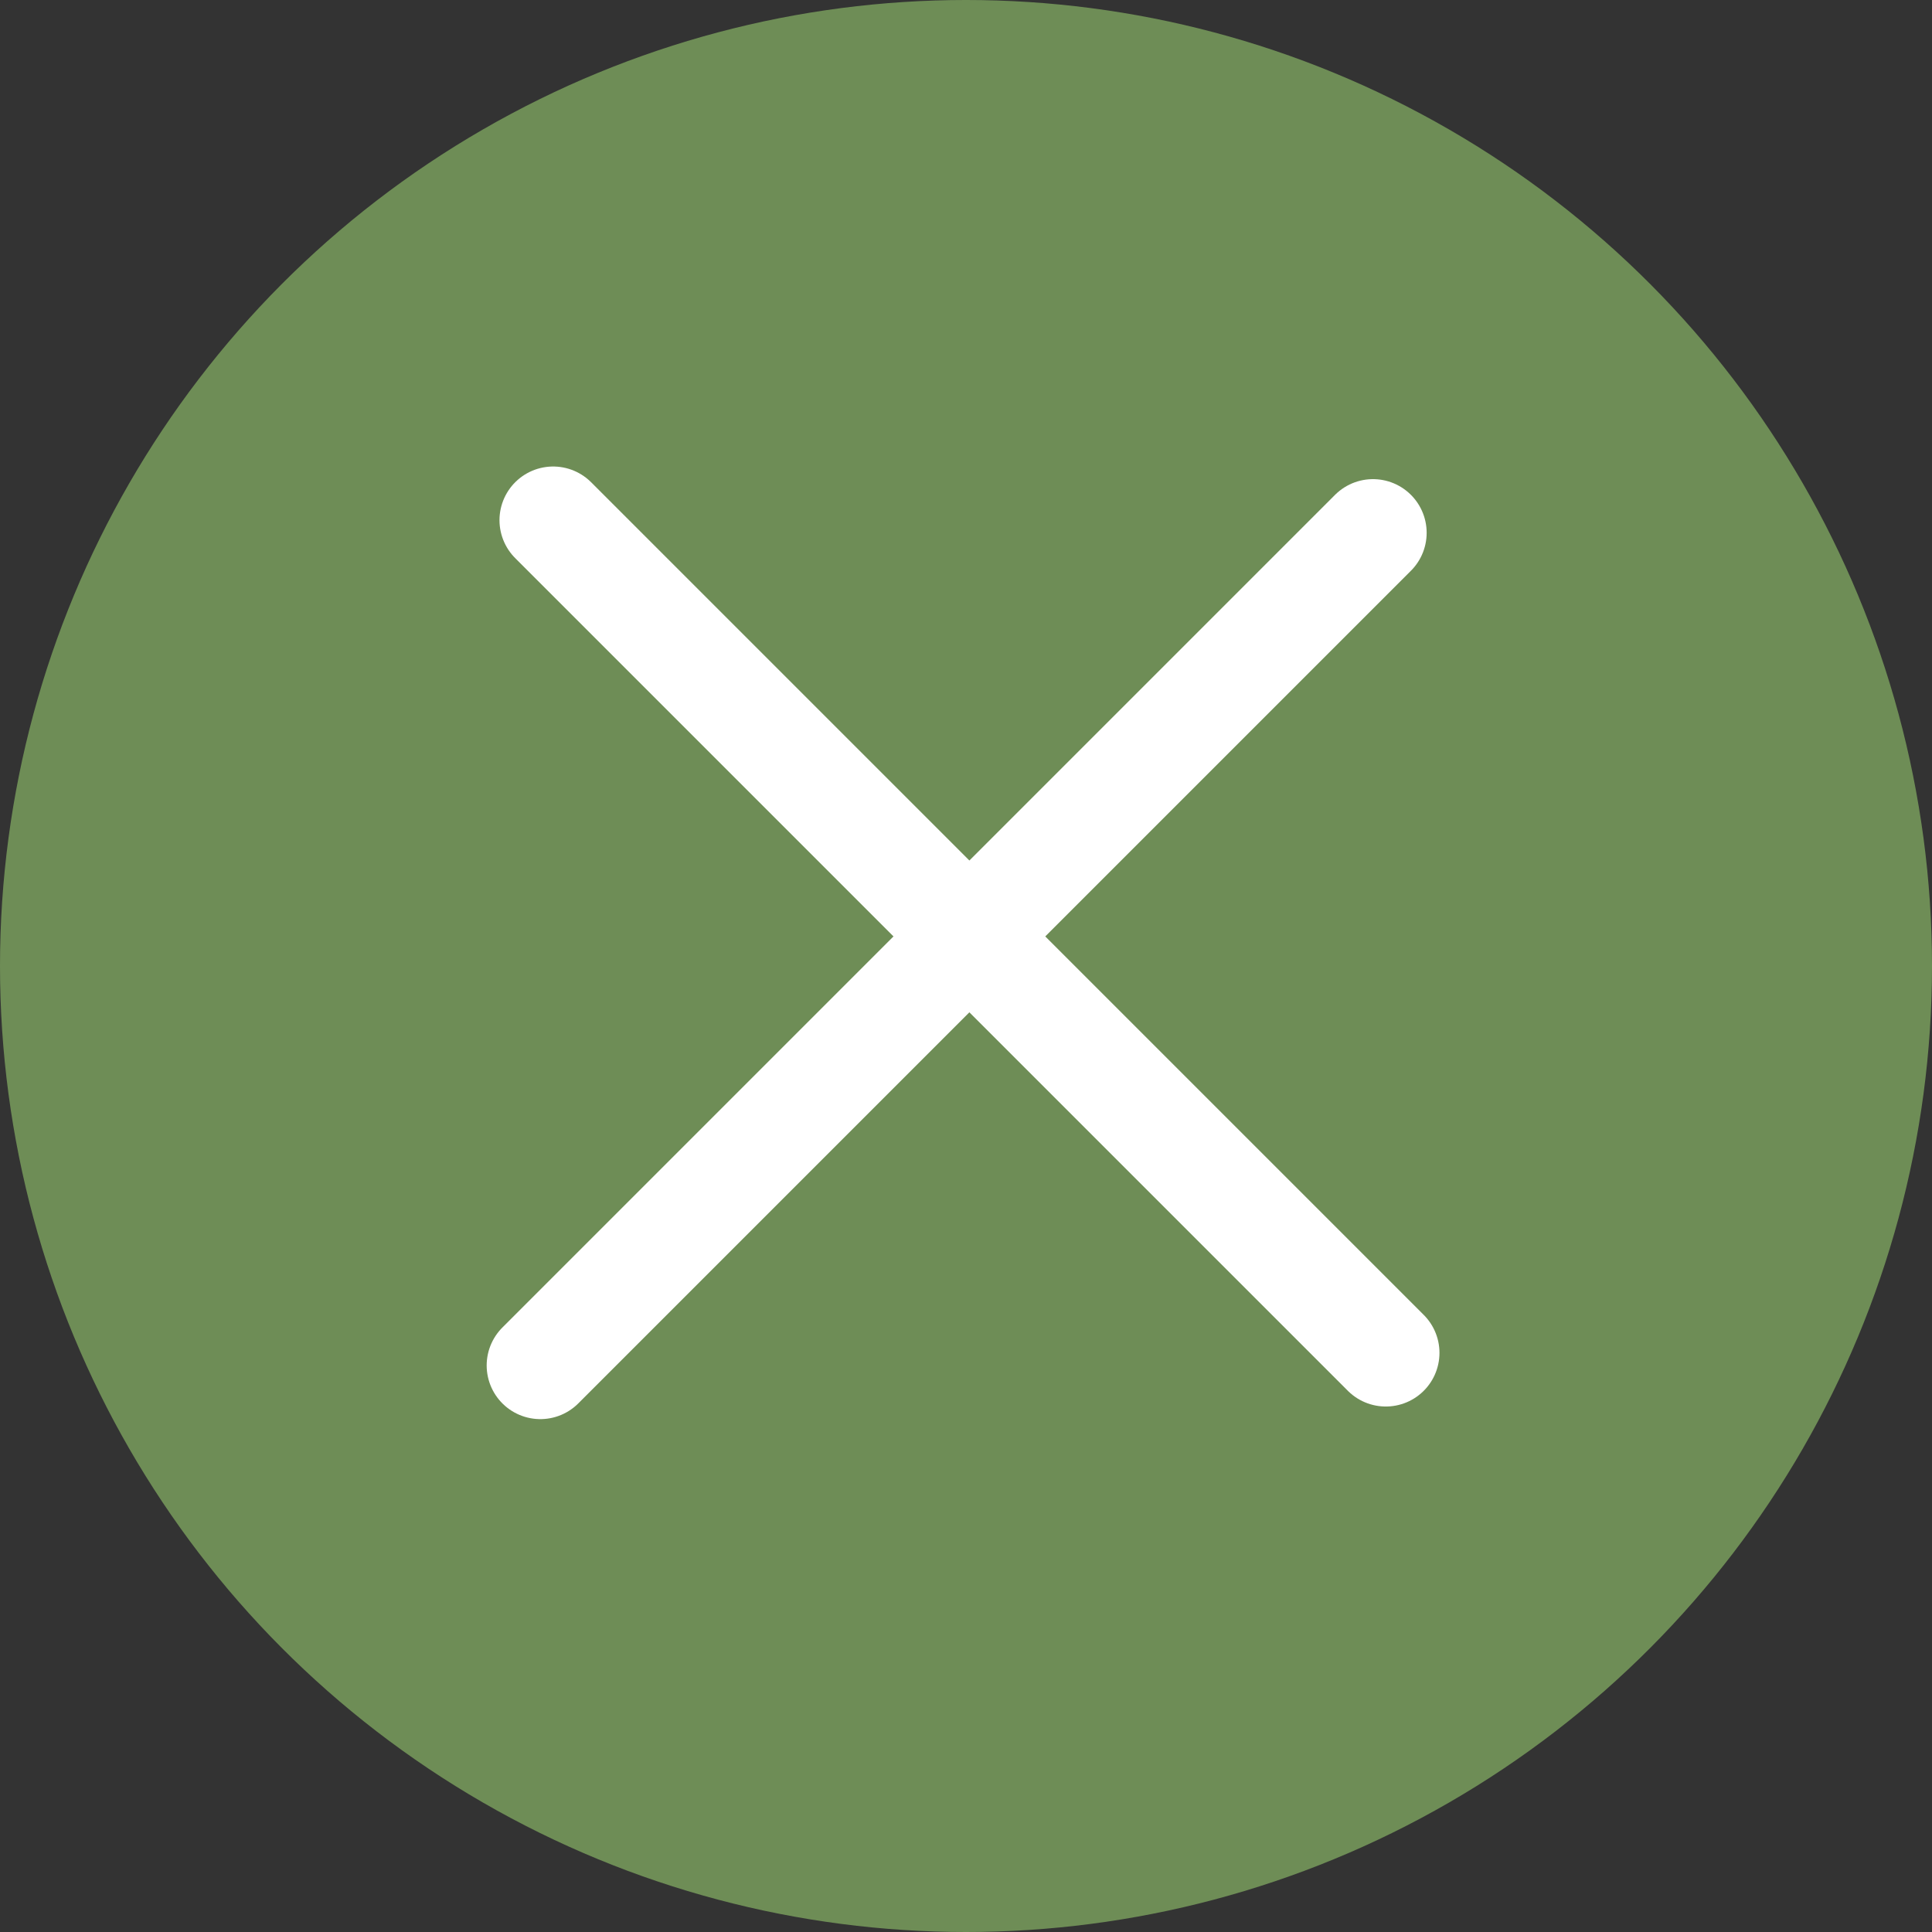
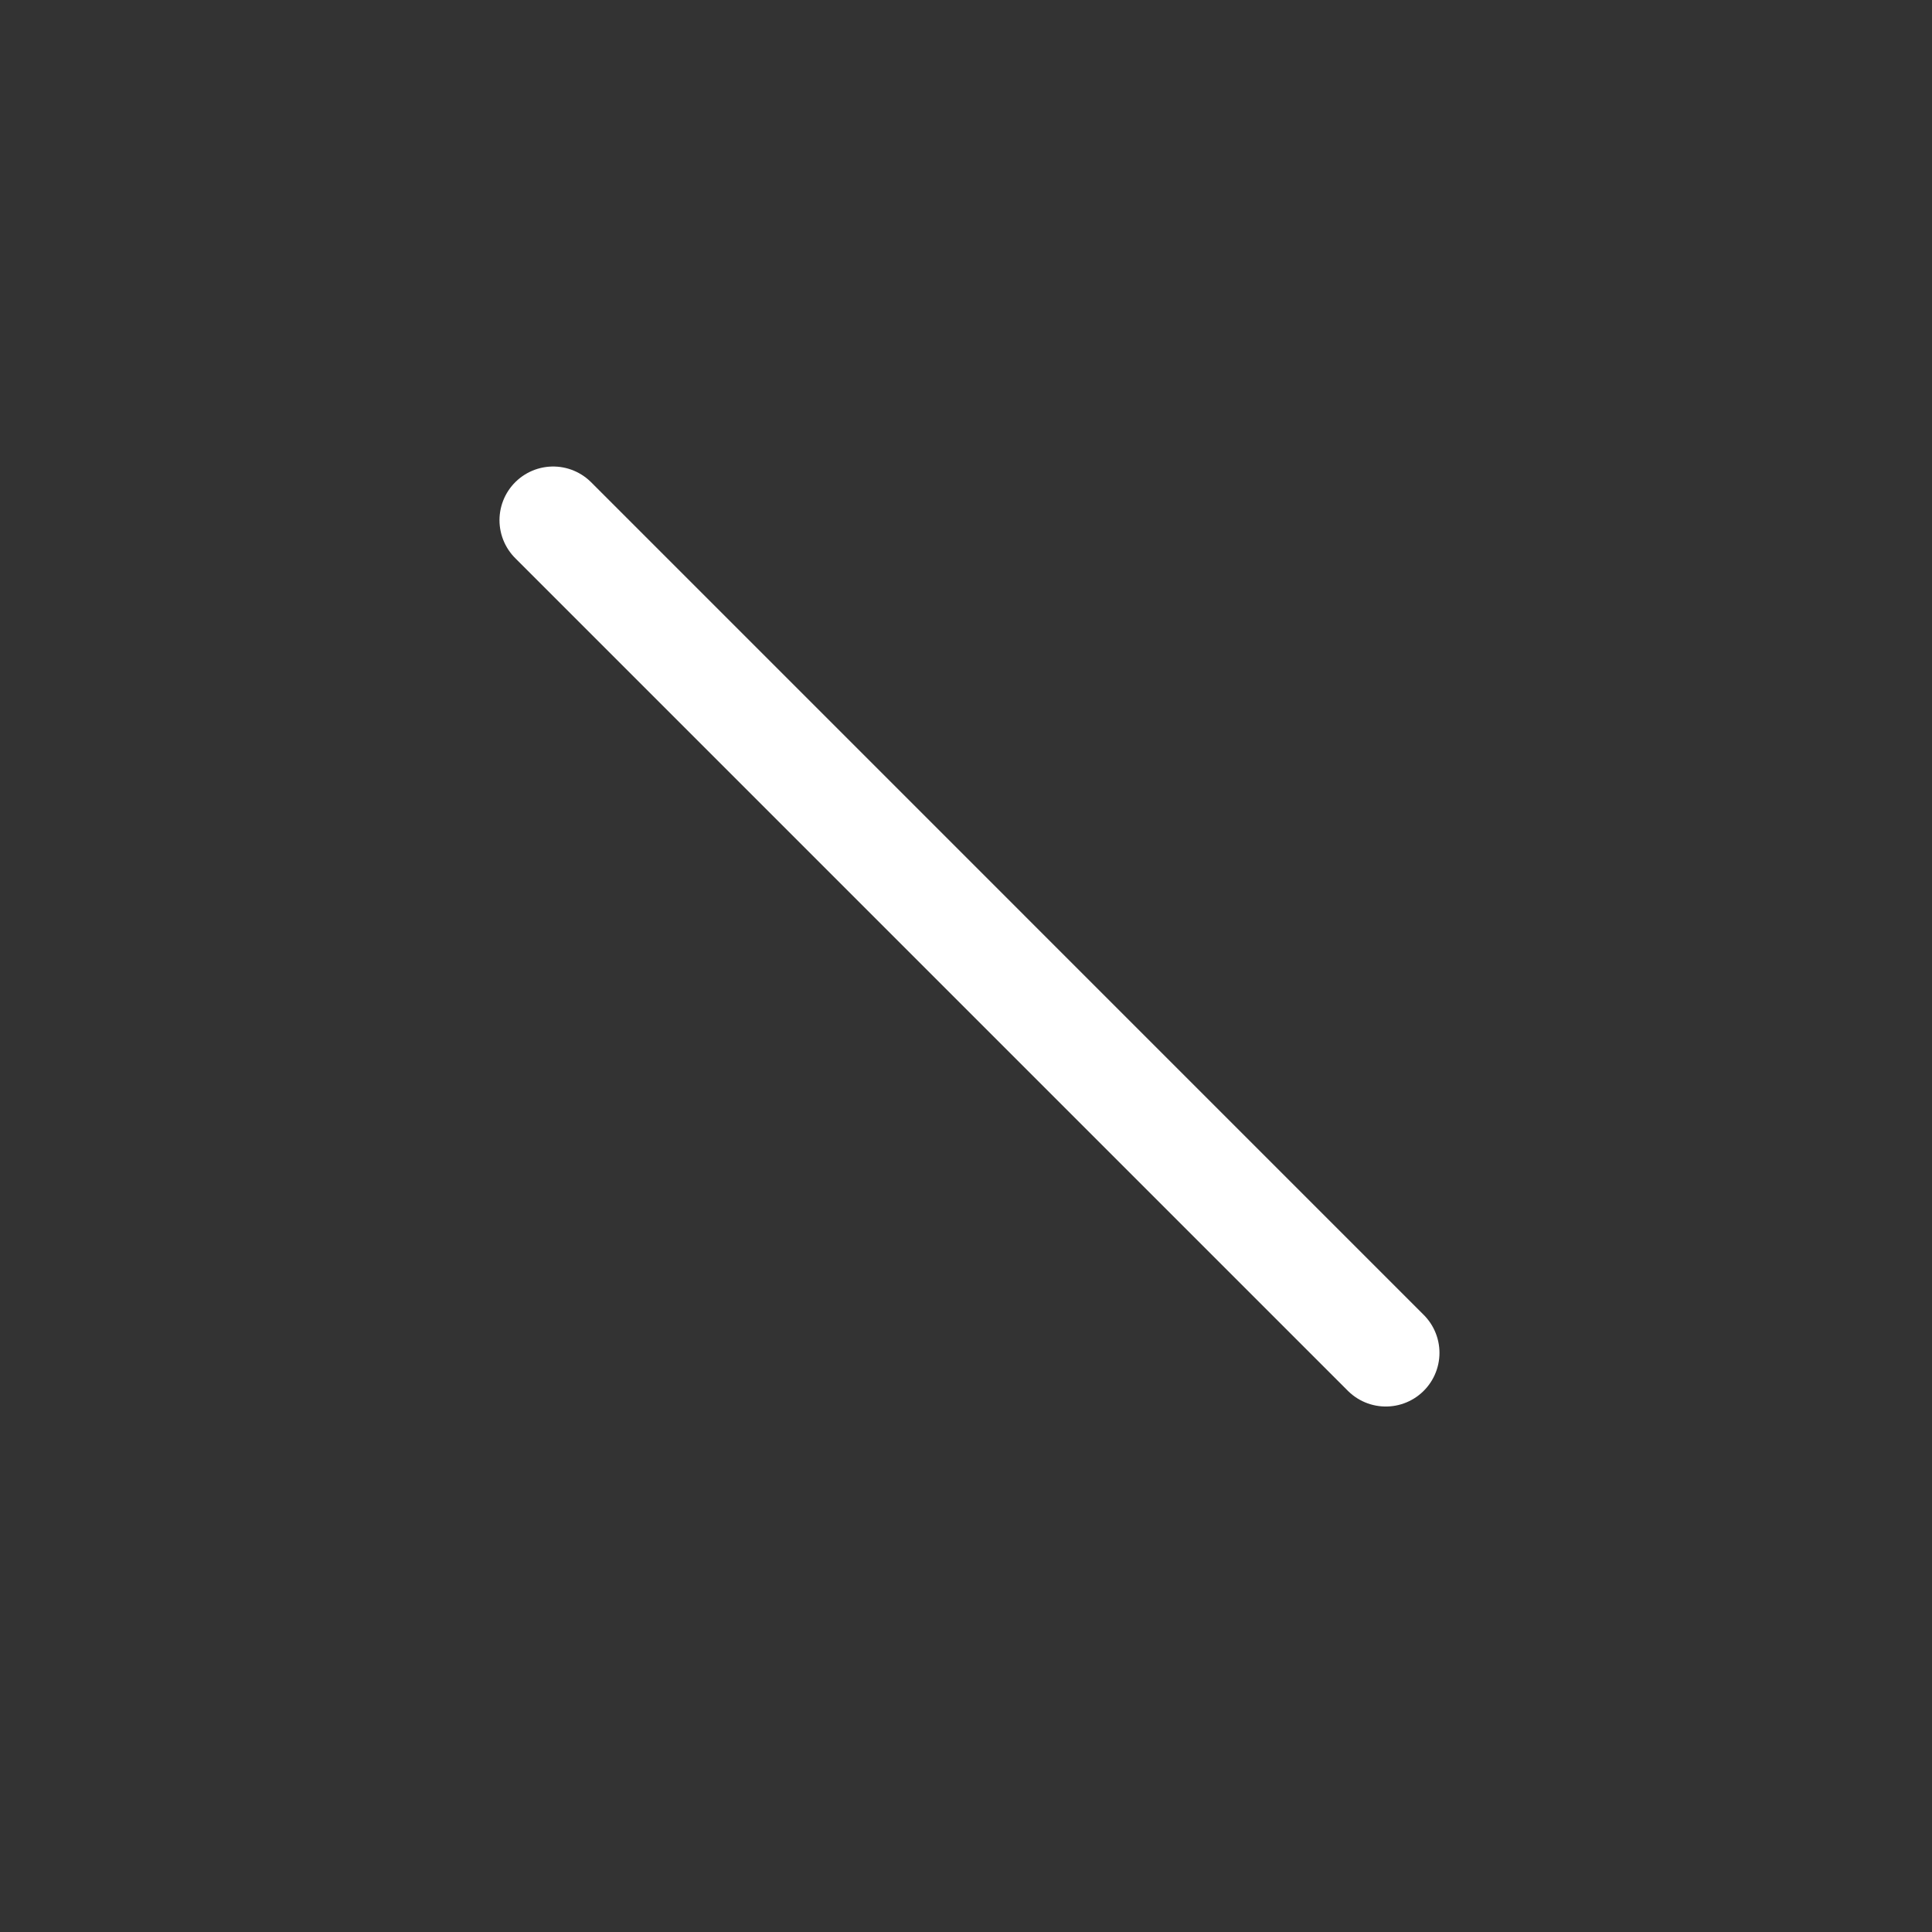
<svg xmlns="http://www.w3.org/2000/svg" width="90" height="90" viewBox="0 0 90 90" fill="none">
  <rect x="0" y="0" width="90" height="90" fill="#333333" stroke="none" />
-   <circle cx="45" cy="45" r="45" fill="#6E8D56" />
  <path d="M25.768 24.232L64.556 63.021" stroke="white" stroke-width="5" stroke-linecap="round" />
-   <path d="M25.171 63.608L63.959 24.82" stroke="white" stroke-width="5" stroke-linecap="round" />
</svg>